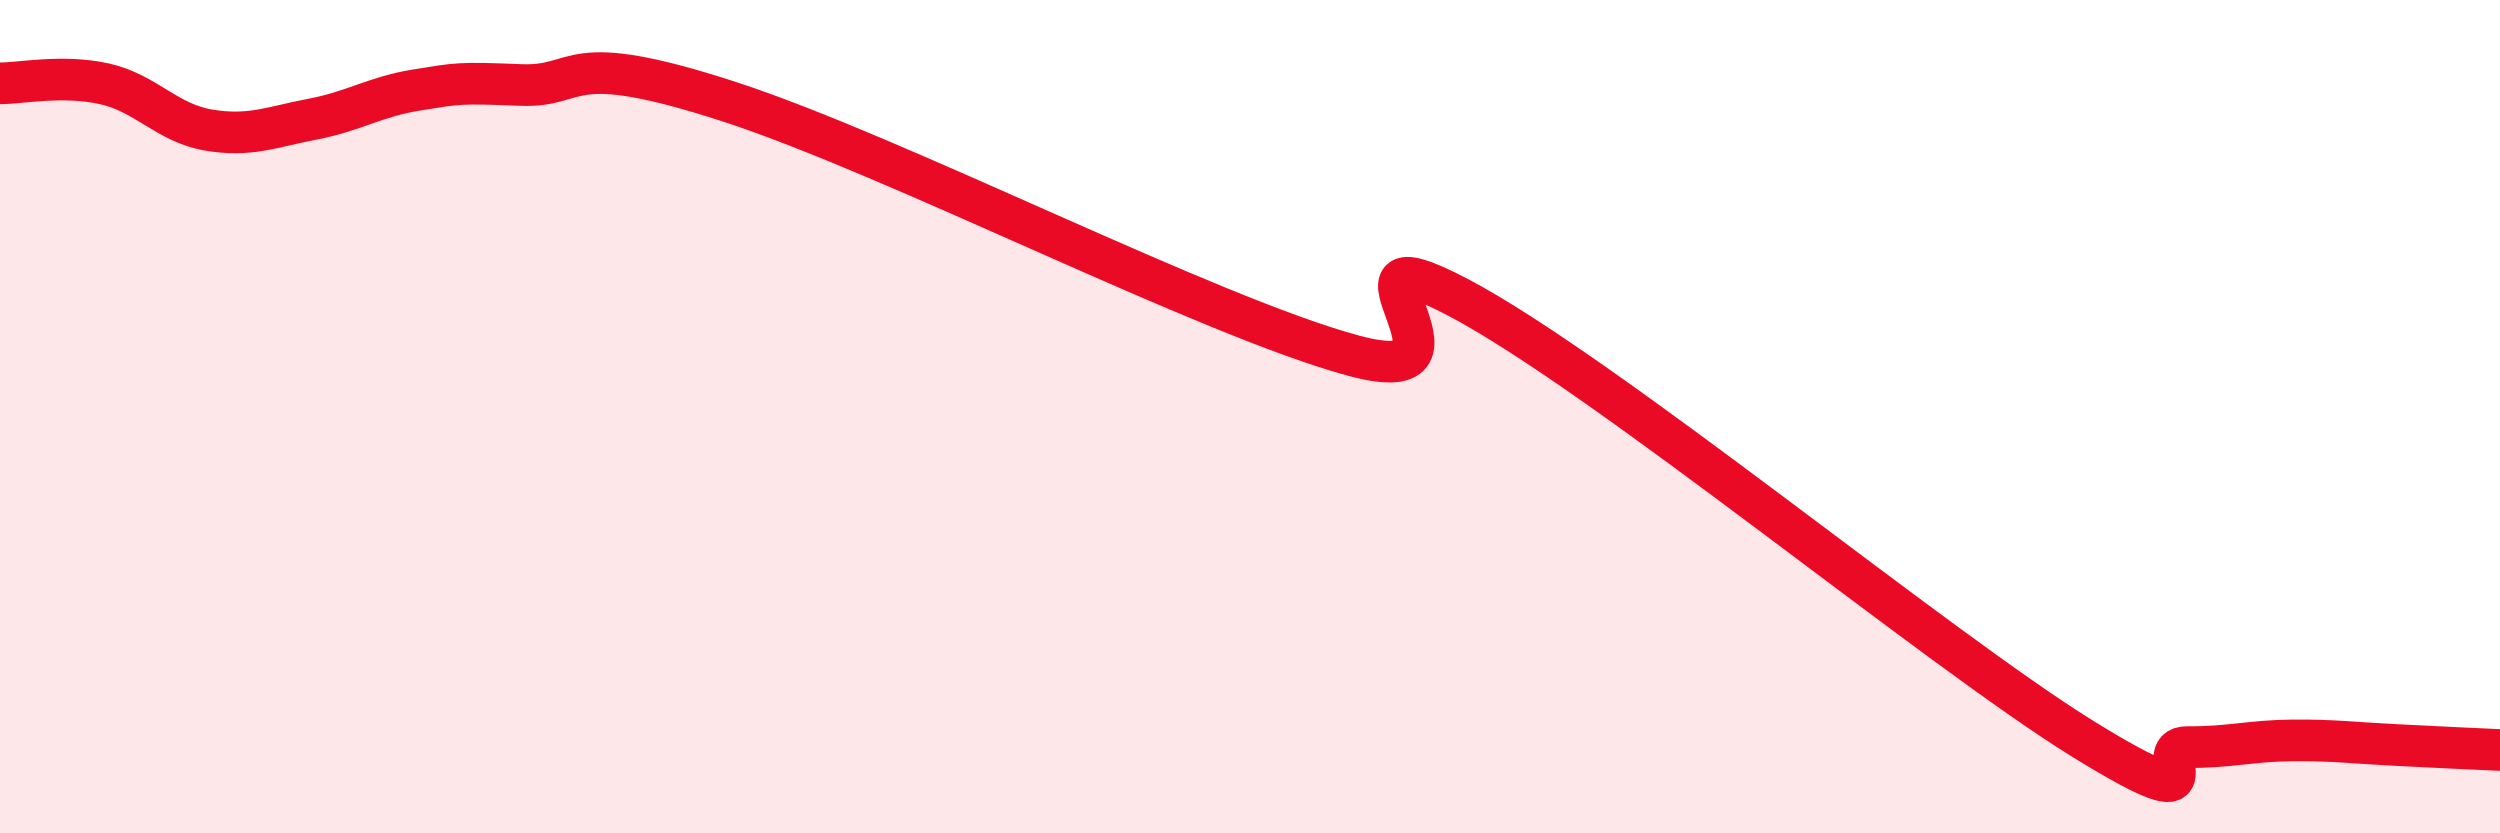
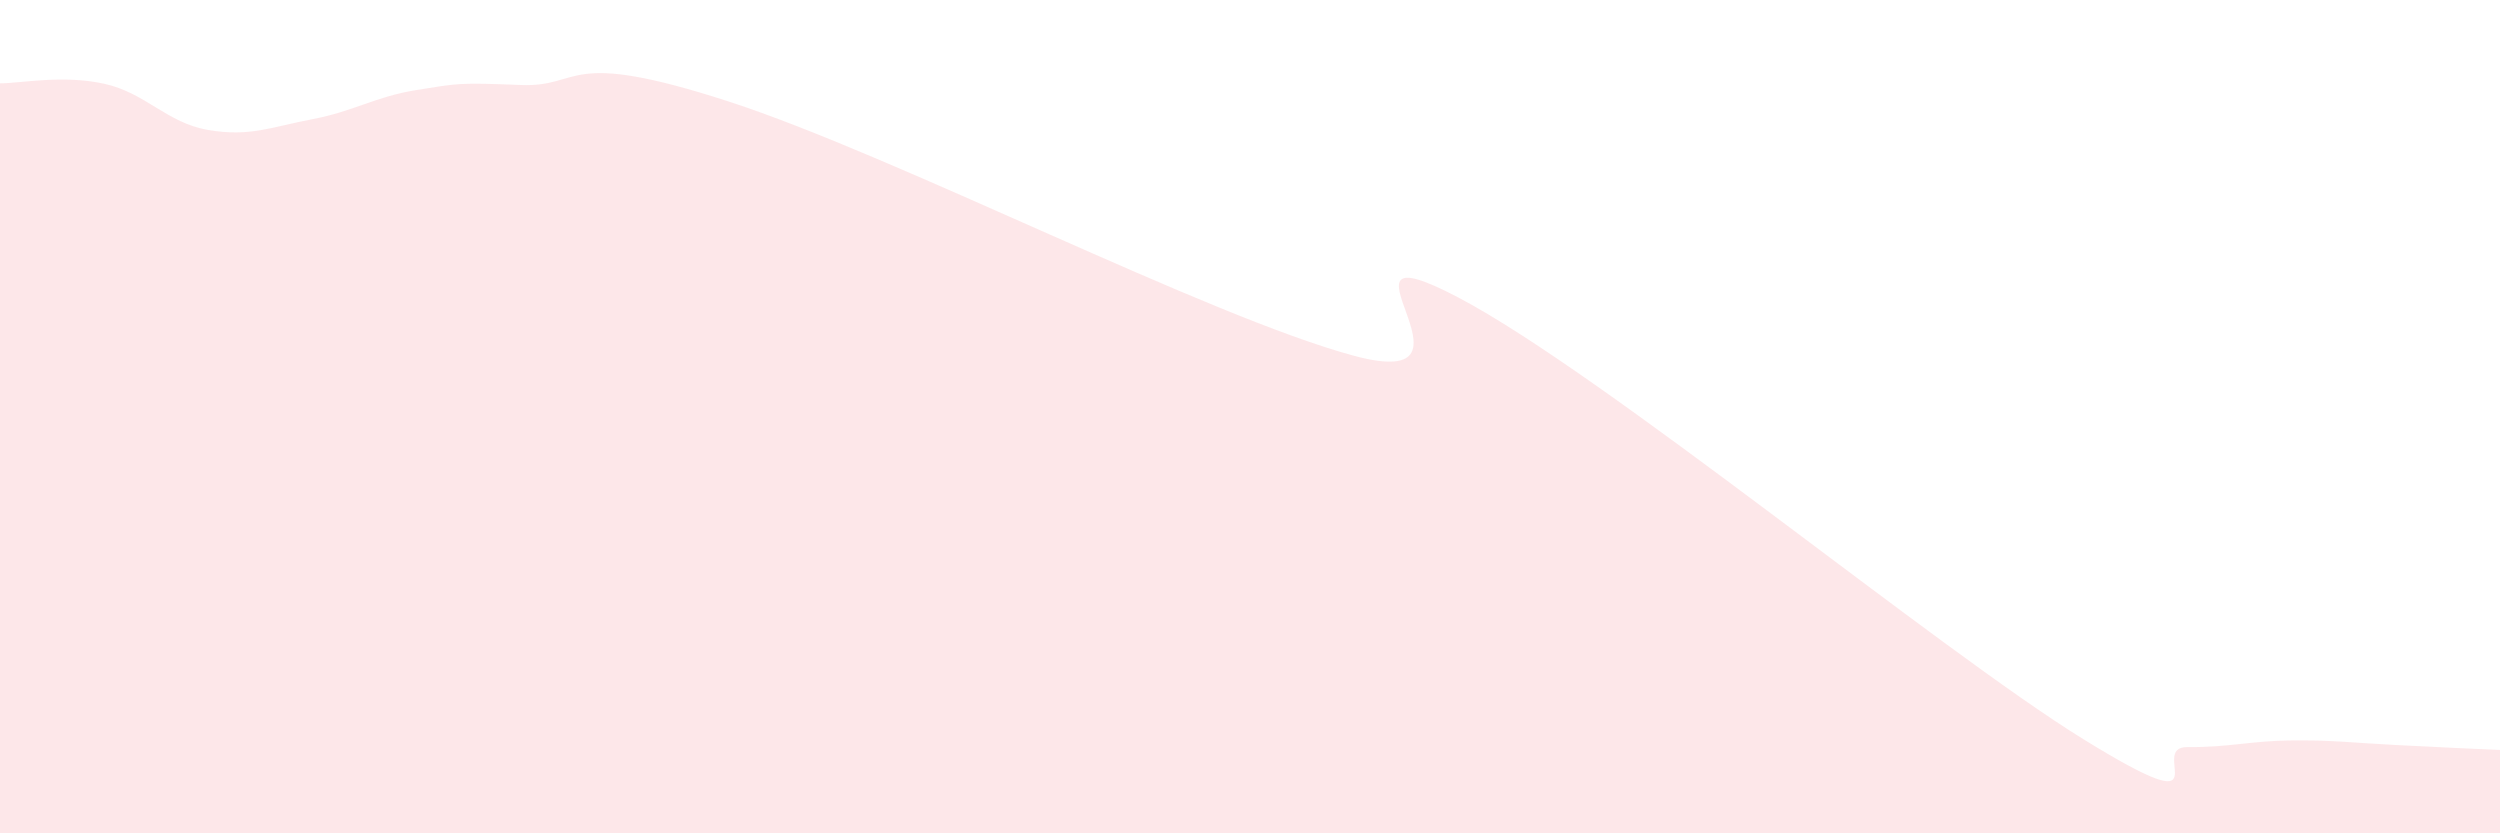
<svg xmlns="http://www.w3.org/2000/svg" width="60" height="20" viewBox="0 0 60 20">
  <path d="M 0,2 C 0.5,2 1.5,1.79 2.5,2.01 C 3.5,2.23 4,2.95 5,3.12 C 6,3.29 6.5,3.05 7.5,2.86 C 8.5,2.67 9,2.32 10,2.16 C 11,2 11,1.98 12.5,2.04 C 14,2.1 13.5,1.14 17.5,2.44 C 21.5,3.74 29,7.6 32.5,8.54 C 36,9.48 31.5,5.3 35,7.14 C 38.5,8.98 46.5,15.58 50,17.74 C 53.5,19.9 51.5,17.92 52.5,17.93 C 53.5,17.94 54,17.78 55,17.77 C 56,17.76 56.5,17.83 57.5,17.88 C 58.5,17.93 59.5,17.98 60,18L60 20L0 20Z" fill="#EB0A25" opacity="0.1" stroke-linecap="round" stroke-linejoin="round" />
-   <path d="M 0,2 C 0.5,2 1.5,1.79 2.5,2.01 C 3.5,2.23 4,2.95 5,3.12 C 6,3.29 6.5,3.05 7.5,2.86 C 8.5,2.67 9,2.32 10,2.16 C 11,2 11,1.98 12.5,2.04 C 14,2.1 13.5,1.14 17.5,2.44 C 21.5,3.74 29,7.6 32.5,8.54 C 36,9.48 31.5,5.3 35,7.14 C 38.5,8.98 46.5,15.58 50,17.74 C 53.5,19.9 51.5,17.92 52.5,17.93 C 53.5,17.94 54,17.78 55,17.77 C 56,17.76 56.5,17.83 57.5,17.88 C 58.5,17.93 59.5,17.98 60,18" stroke="#EB0A25" stroke-width="1" fill="none" stroke-linecap="round" stroke-linejoin="round" />
</svg>